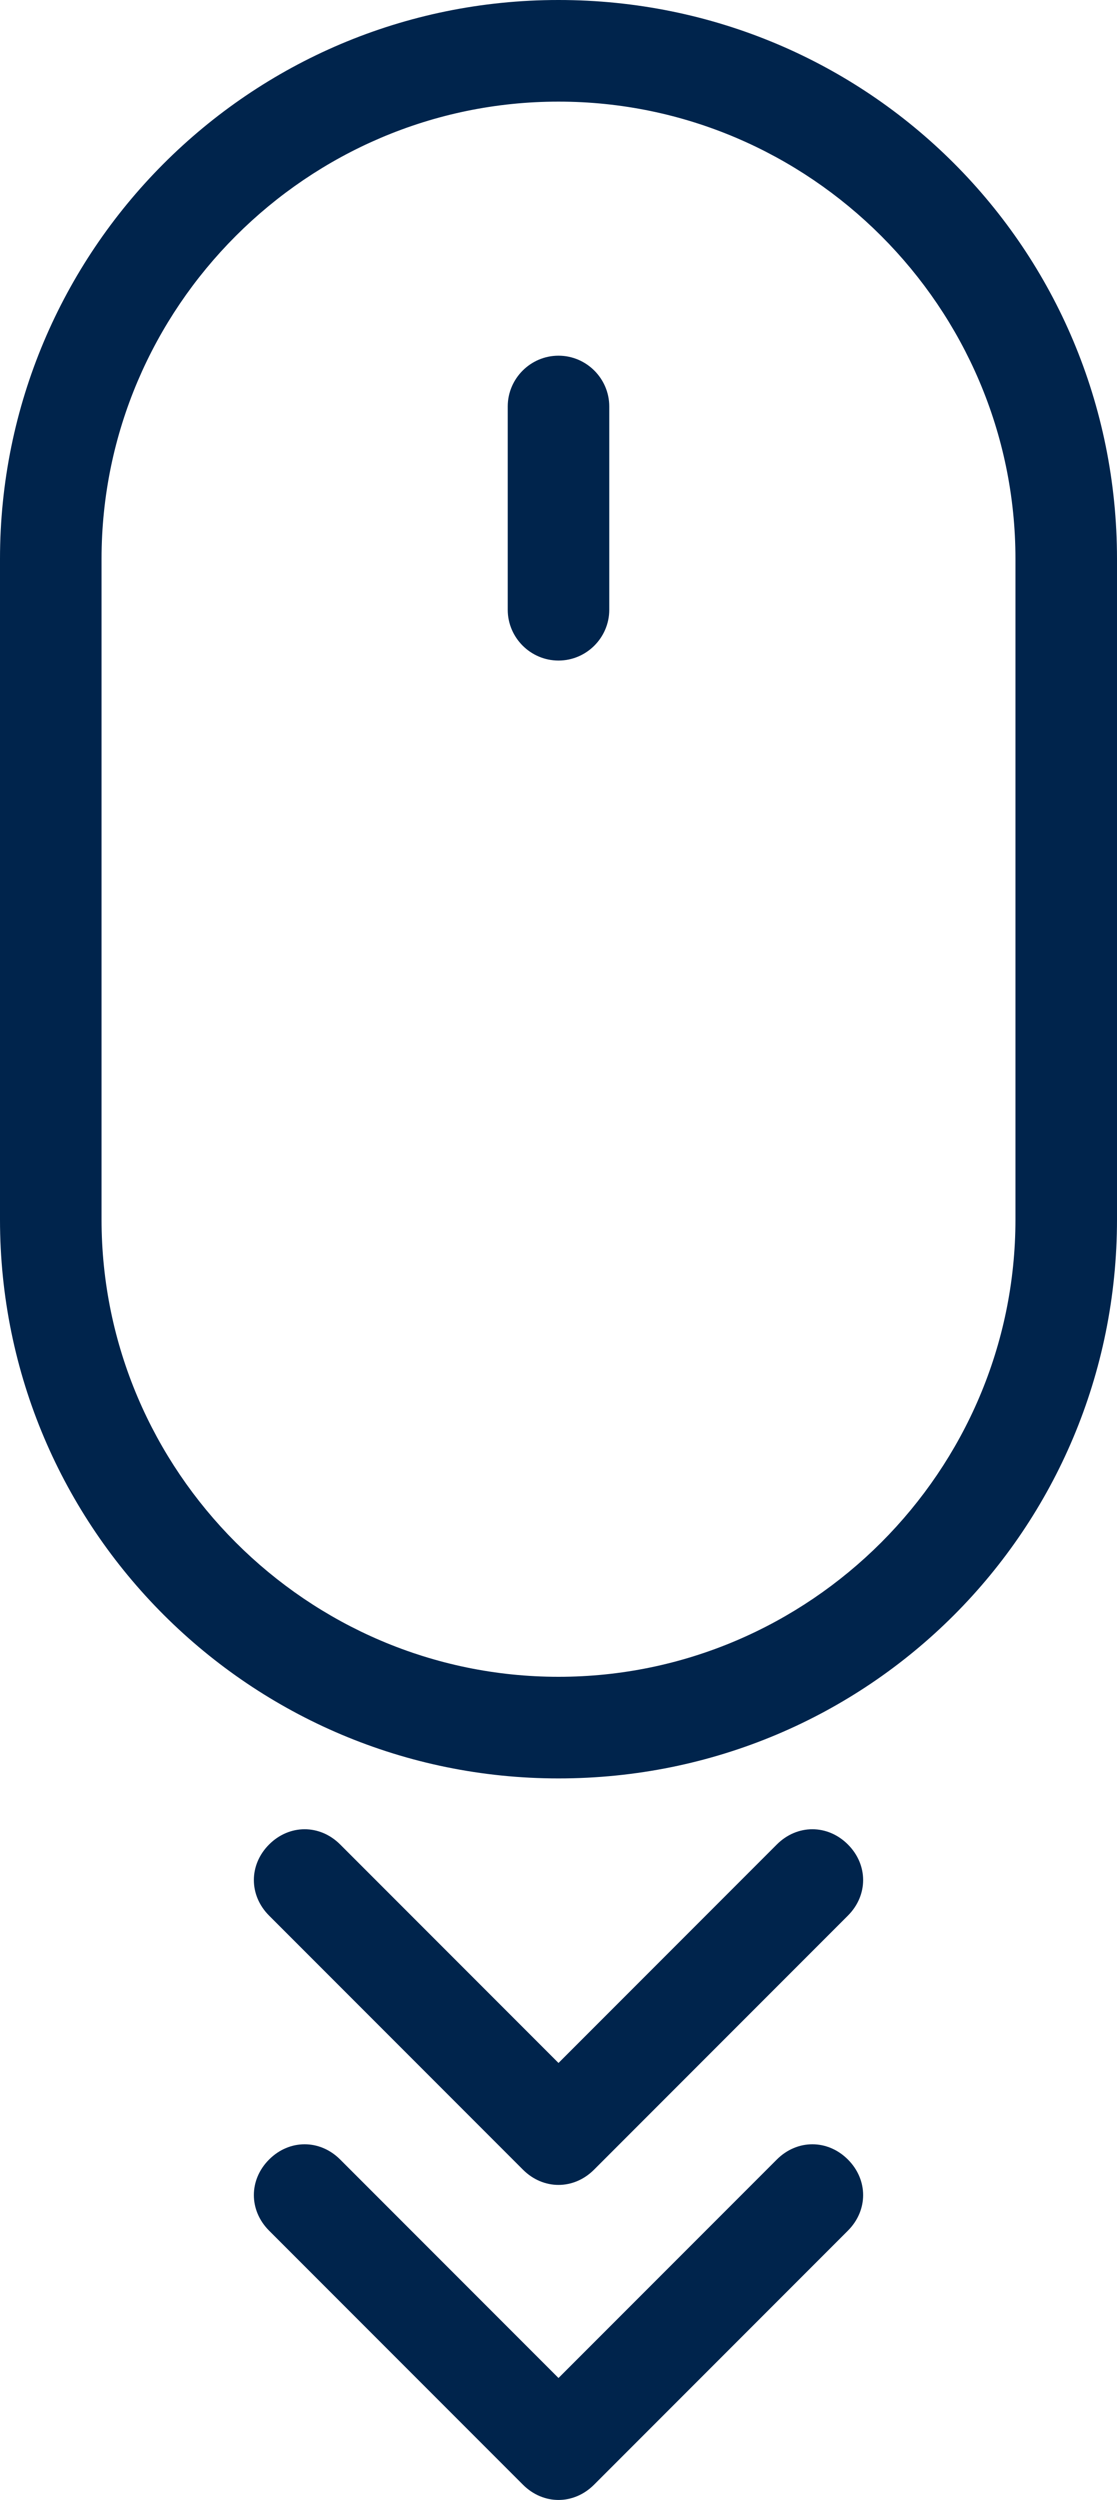
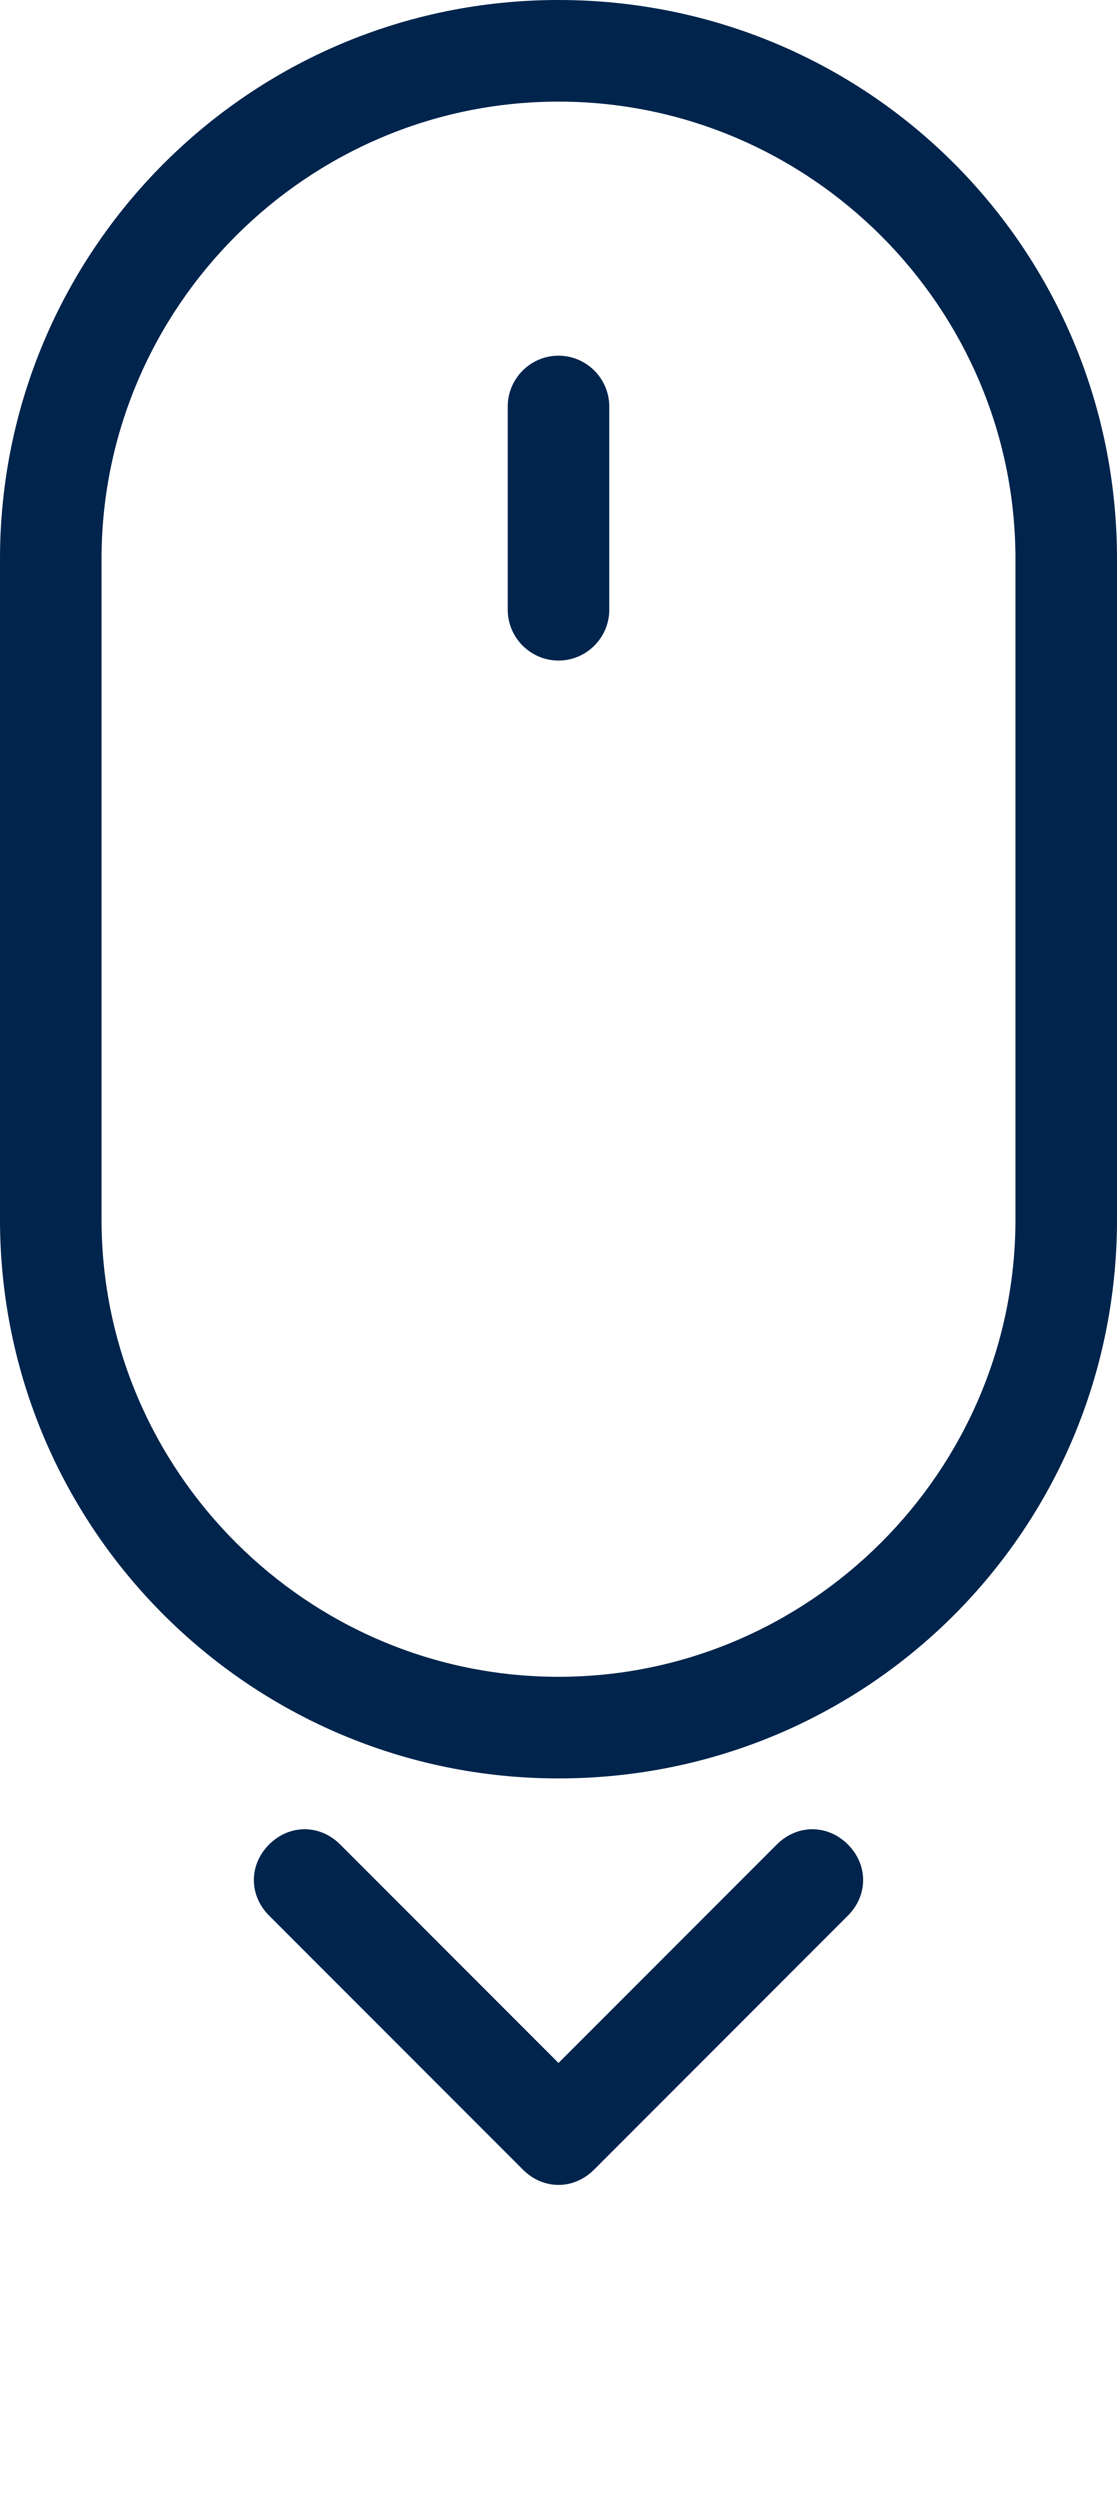
<svg xmlns="http://www.w3.org/2000/svg" version="1.1" id="Layer_1" x="0px" y="0px" viewBox="0 0 44 98.4" enable-background="new 0 0 44 98.4" xml:space="preserve">
  <path fill="#00244C" d="M22,81.2l8.6-8.6c0.8-0.8,2-0.8,2.8,0c0.8,0.8,0.8,2,0,2.8l-10,10C23,85.8,22.5,86,22,86  c-0.5,0-1-0.2-1.4-0.6l-10-10c-0.8-0.8-0.8-2,0-2.8c0.8-0.8,2-0.8,2.8,0L22,81.2z" />
-   <path fill="#00244C" d="M22,93.6l8.6-8.6c0.8-0.8,2-0.8,2.8,0c0.8,0.8,0.8,2,0,2.8l-10,10c-0.4,0.4-0.9,0.6-1.4,0.6  c-0.5,0-1-0.2-1.4-0.6l-10-10c-0.8-0.8-0.8-2,0-2.8c0.8-0.8,2-0.8,2.8,0L22,93.6z" />
  <path fill="#00244C" d="M40,48L40,48V22c0-9.9-8.1-18-18-18C12.1,4,4,12.1,4,22v26c0,9.9,8.1,18,18,18C31.9,66,40,57.9,40,48 M0,22  C0,9.9,9.8,0,22,0c12.2,0,22,9.8,22,22v26c0,12.2-9.8,22-22,22C9.9,70,0,60.2,0,48V22z" />
  <path fill="#00244C" d="M20,16c0-1.1,0.9-2,2-2c1.1,0,2,0.9,2,2v8c0,1.1-0.9,2-2,2c-1.1,0-2-0.9-2-2V16z" />
</svg>